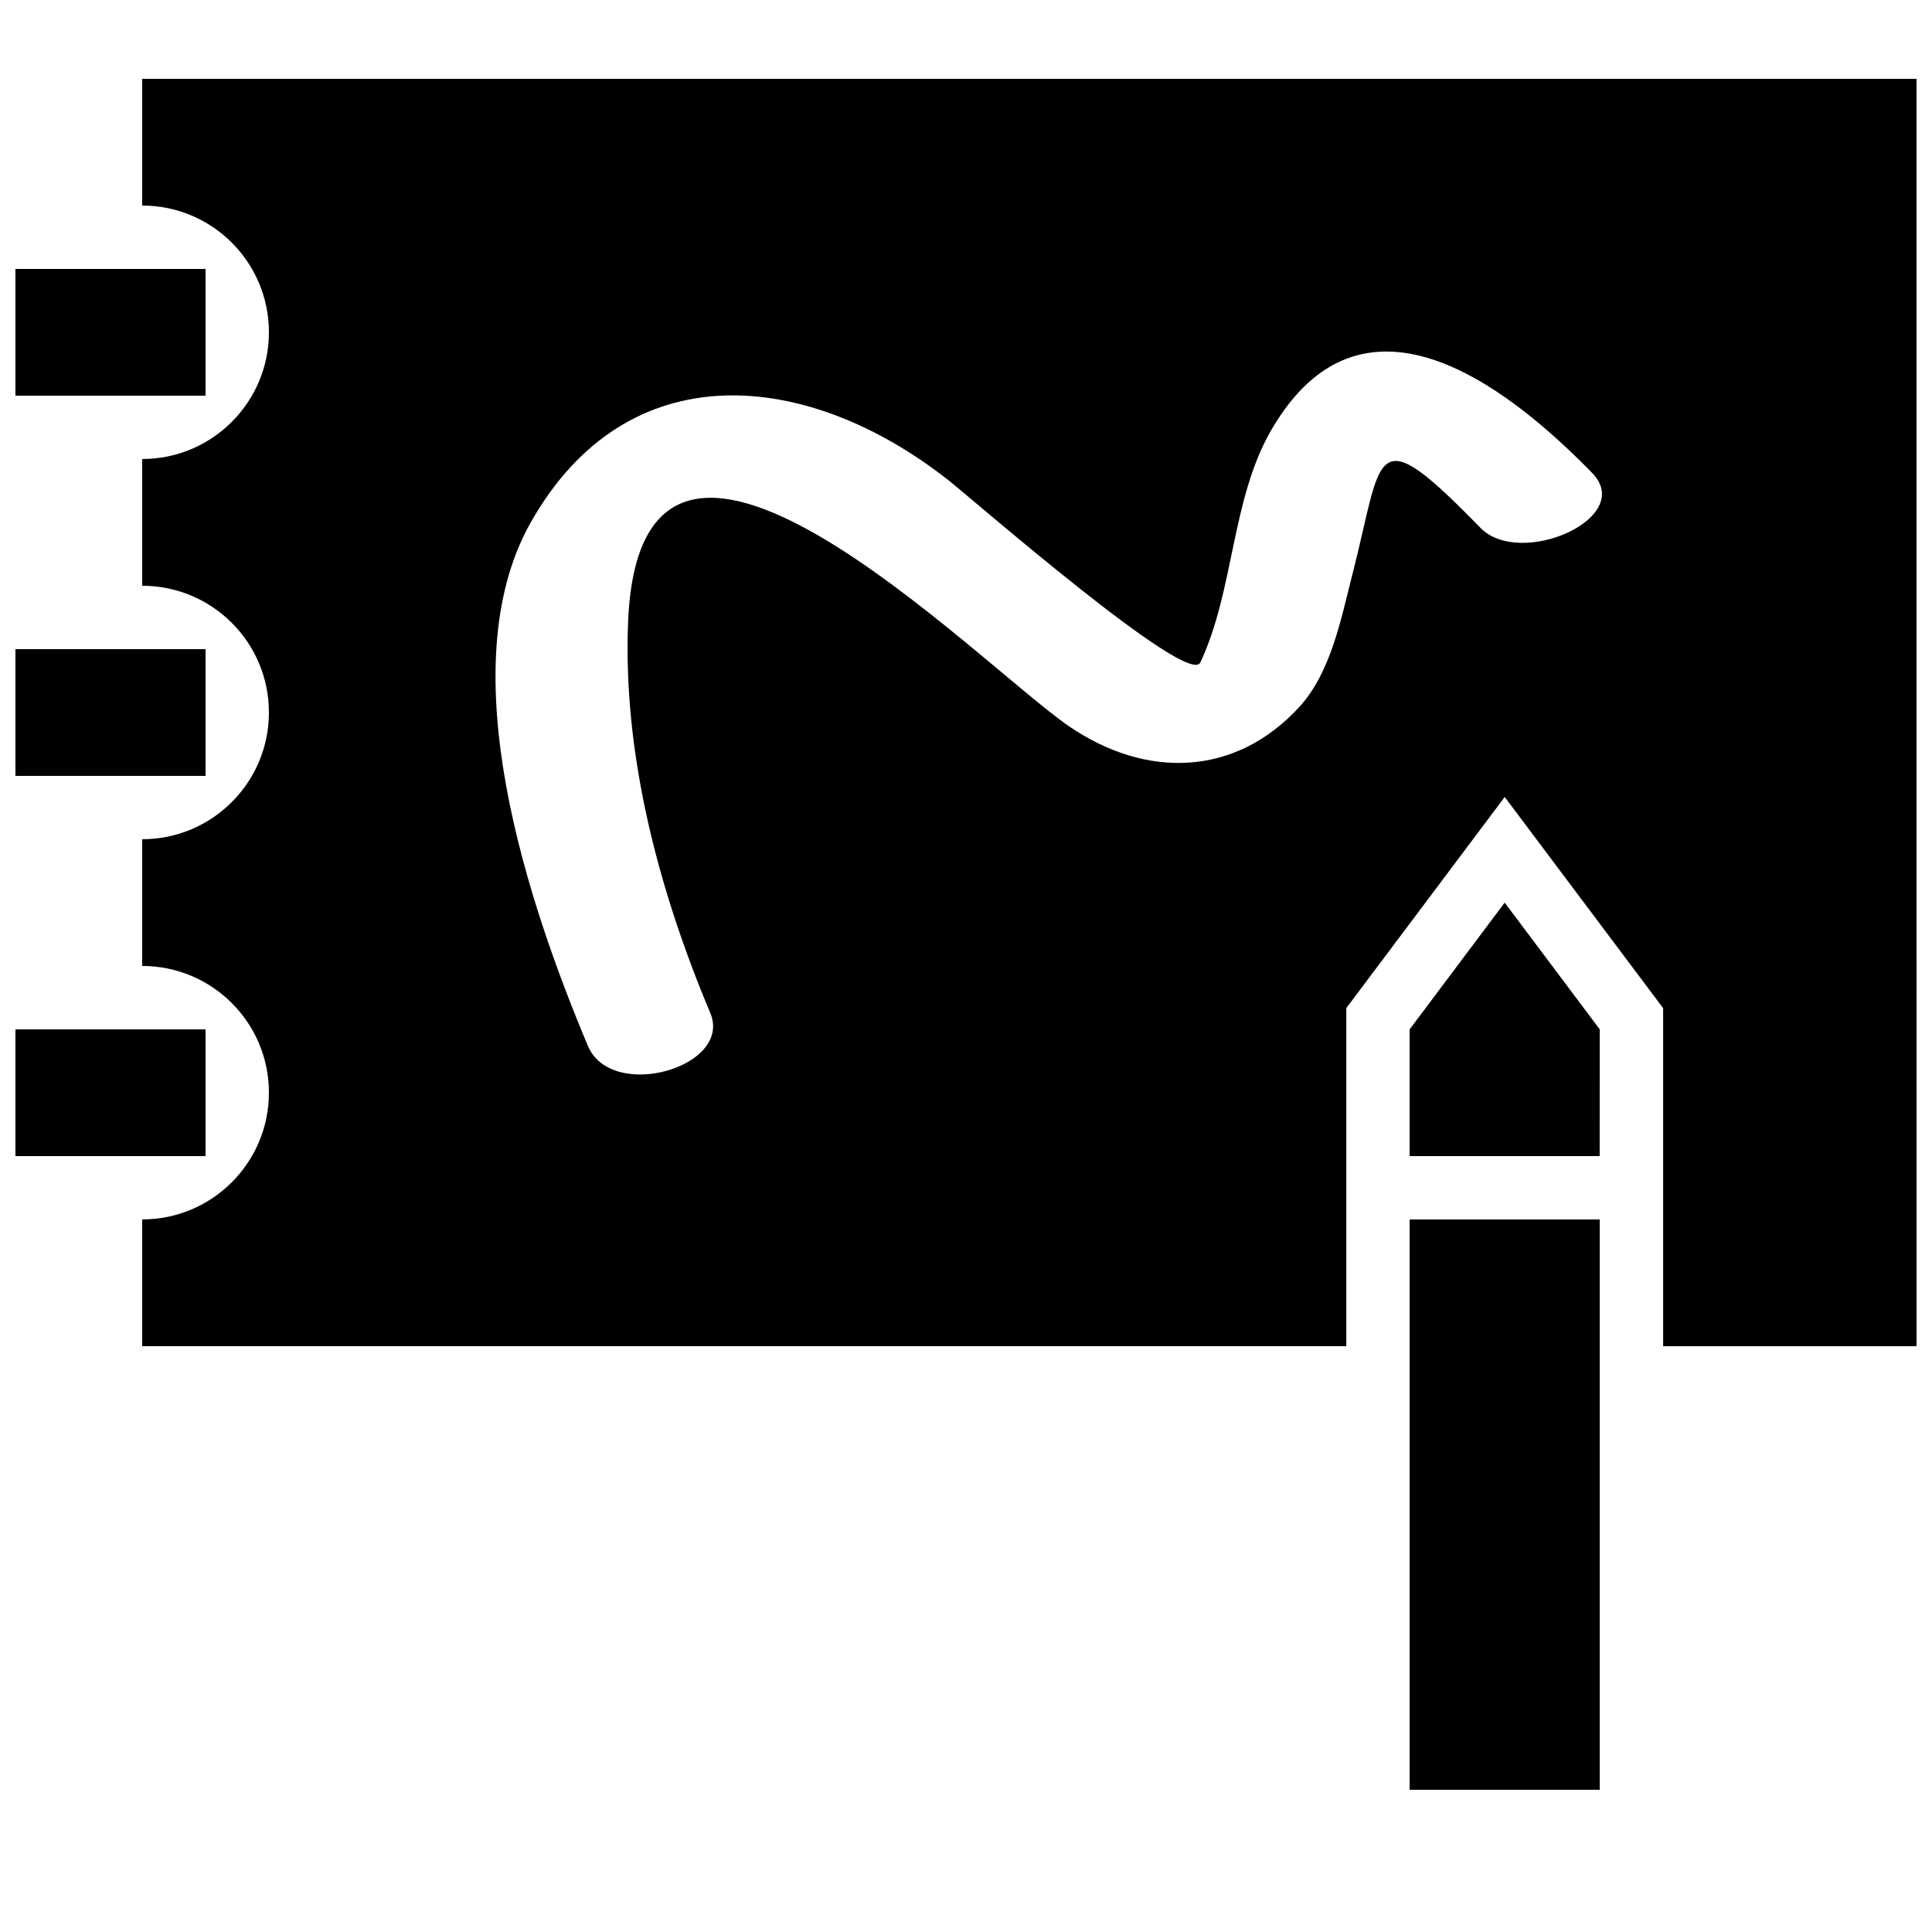
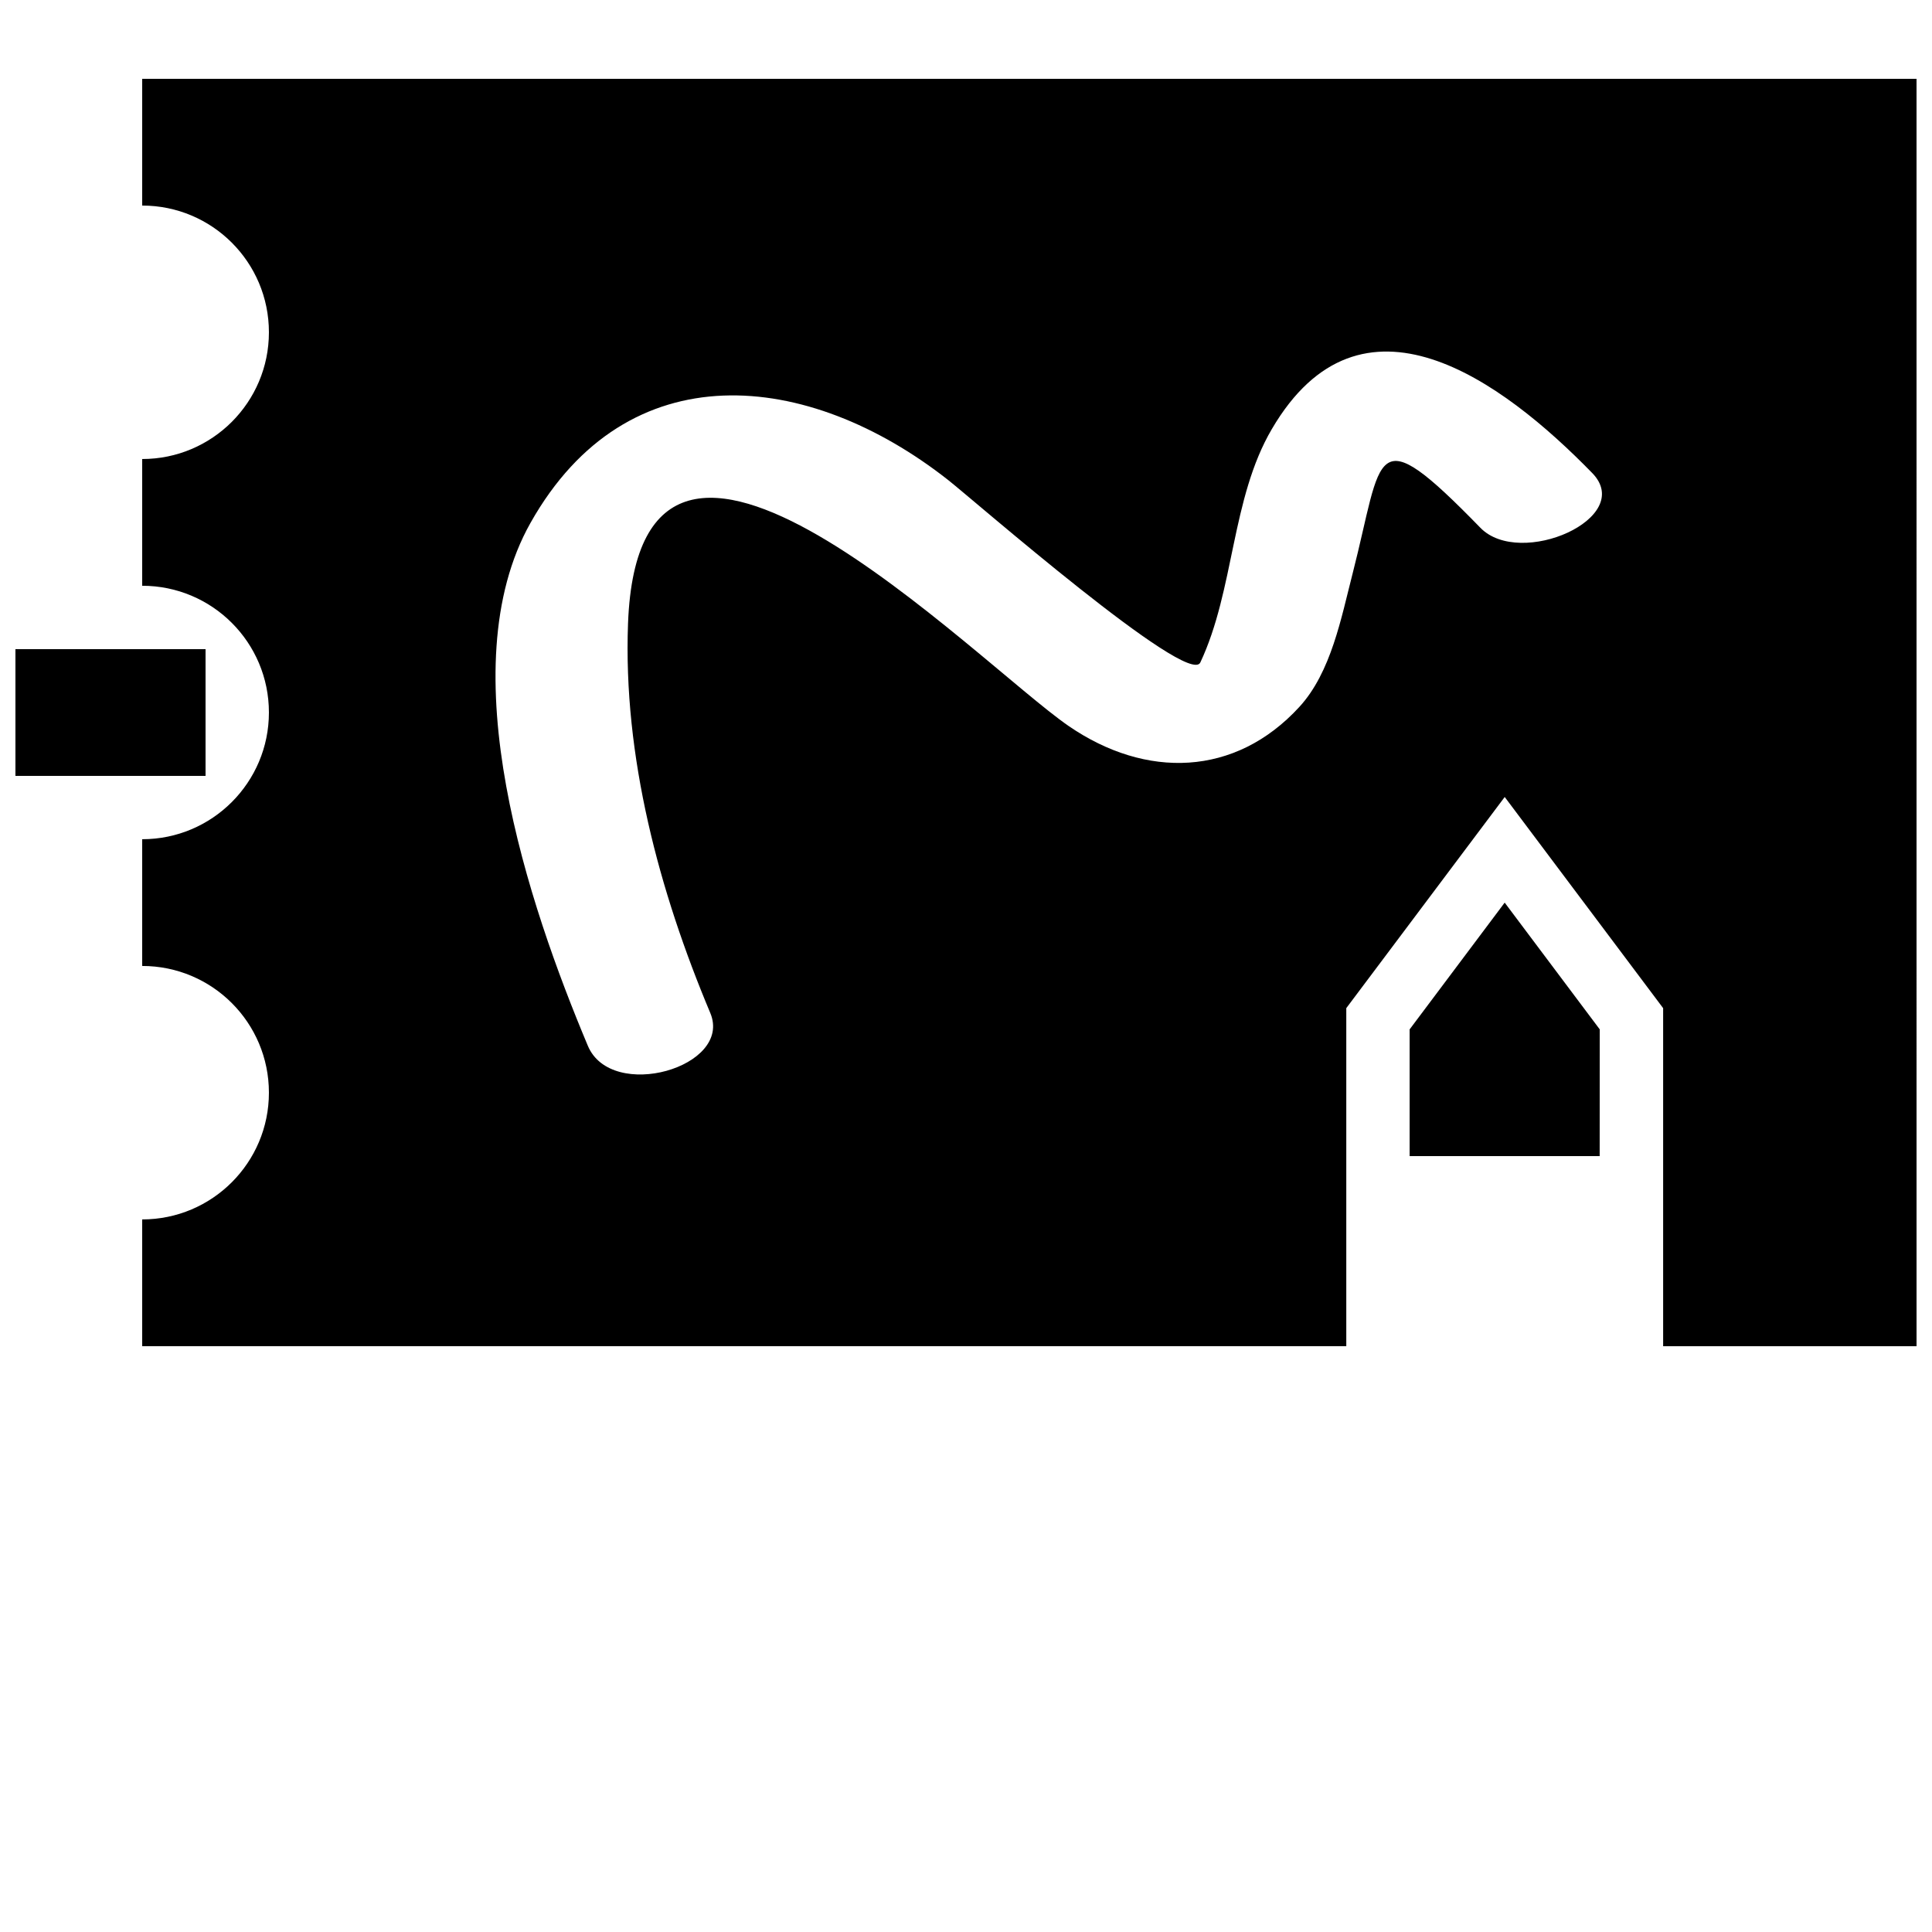
<svg xmlns="http://www.w3.org/2000/svg" width="800px" height="800px" version="1.1" viewBox="144 144 512 512">
  <defs>
    <clipPath id="d">
      <path d="m181 164h470.9v337h-470.9z" />
    </clipPath>
    <clipPath id="c">
-       <path d="m148.09 215h50.906v34h-50.906z" />
-     </clipPath>
+       </clipPath>
    <clipPath id="b">
      <path d="m148.09 316h50.906v34h-50.906z" />
    </clipPath>
    <clipPath id="a">
-       <path d="m148.09 416h50.906v35h-50.906z" />
-     </clipPath>
+       </clipPath>
  </defs>
  <g clip-path="url(#d)">
    <path d="m651.9 164.89h-470.22v33.586c18.539 0 33.586 15.012 33.586 33.586 0 18.539-15.047 33.586-33.586 33.586v33.586c18.539 0 33.586 15.012 33.586 33.586 0 18.539-15.047 33.586-33.586 33.586v33.586c18.539 0 33.586 15.012 33.586 33.586 0 18.539-15.047 33.586-33.586 33.586v33.586h319.1v-89.578l41.984-55.957 41.984 55.957v89.594h67.156zm-115.59 118.97c-28.918-29.691-25.711-19.582-33.855 12.141-3.008 11.672-5.676 26.148-14.105 35.332-16.996 18.559-40.691 19.129-61.164 5.055-24.336-16.762-113.66-108.79-116.75-27.188-1.328 35.234 8.211 70.918 21.797 103.25 6.027 14.375-26.18 23.613-32.445 8.699-15.637-37.23-36.961-99.938-15.199-138.58 25.676-45.594 73.539-40.574 110.69-11.352 6.785 5.34 63.699 55.031 66.82 48.348 9.07-19.312 8.16-43.461 18.941-61.836 23.645-40.406 60.961-12.949 84.926 11.637 11.574 11.91-19.074 25.363-29.652 14.5z" />
  </g>
  <g clip-path="url(#c)">
    <path d="m148.09 215.27h50.383v33.586h-50.383z" />
  </g>
  <g clip-path="url(#b)">
    <path d="m148.09 316.03h50.383v33.586h-50.383z" />
  </g>
  <g clip-path="url(#a)">
    <path d="m148.09 416.79h50.383v33.586h-50.383z" />
  </g>
  <path d="m567.93 450.38h-50.363v-33.586l25.191-33.59 25.191 33.59z" />
-   <path d="m517.57 467.17h50.383v151.14h-50.383z" />
</svg>